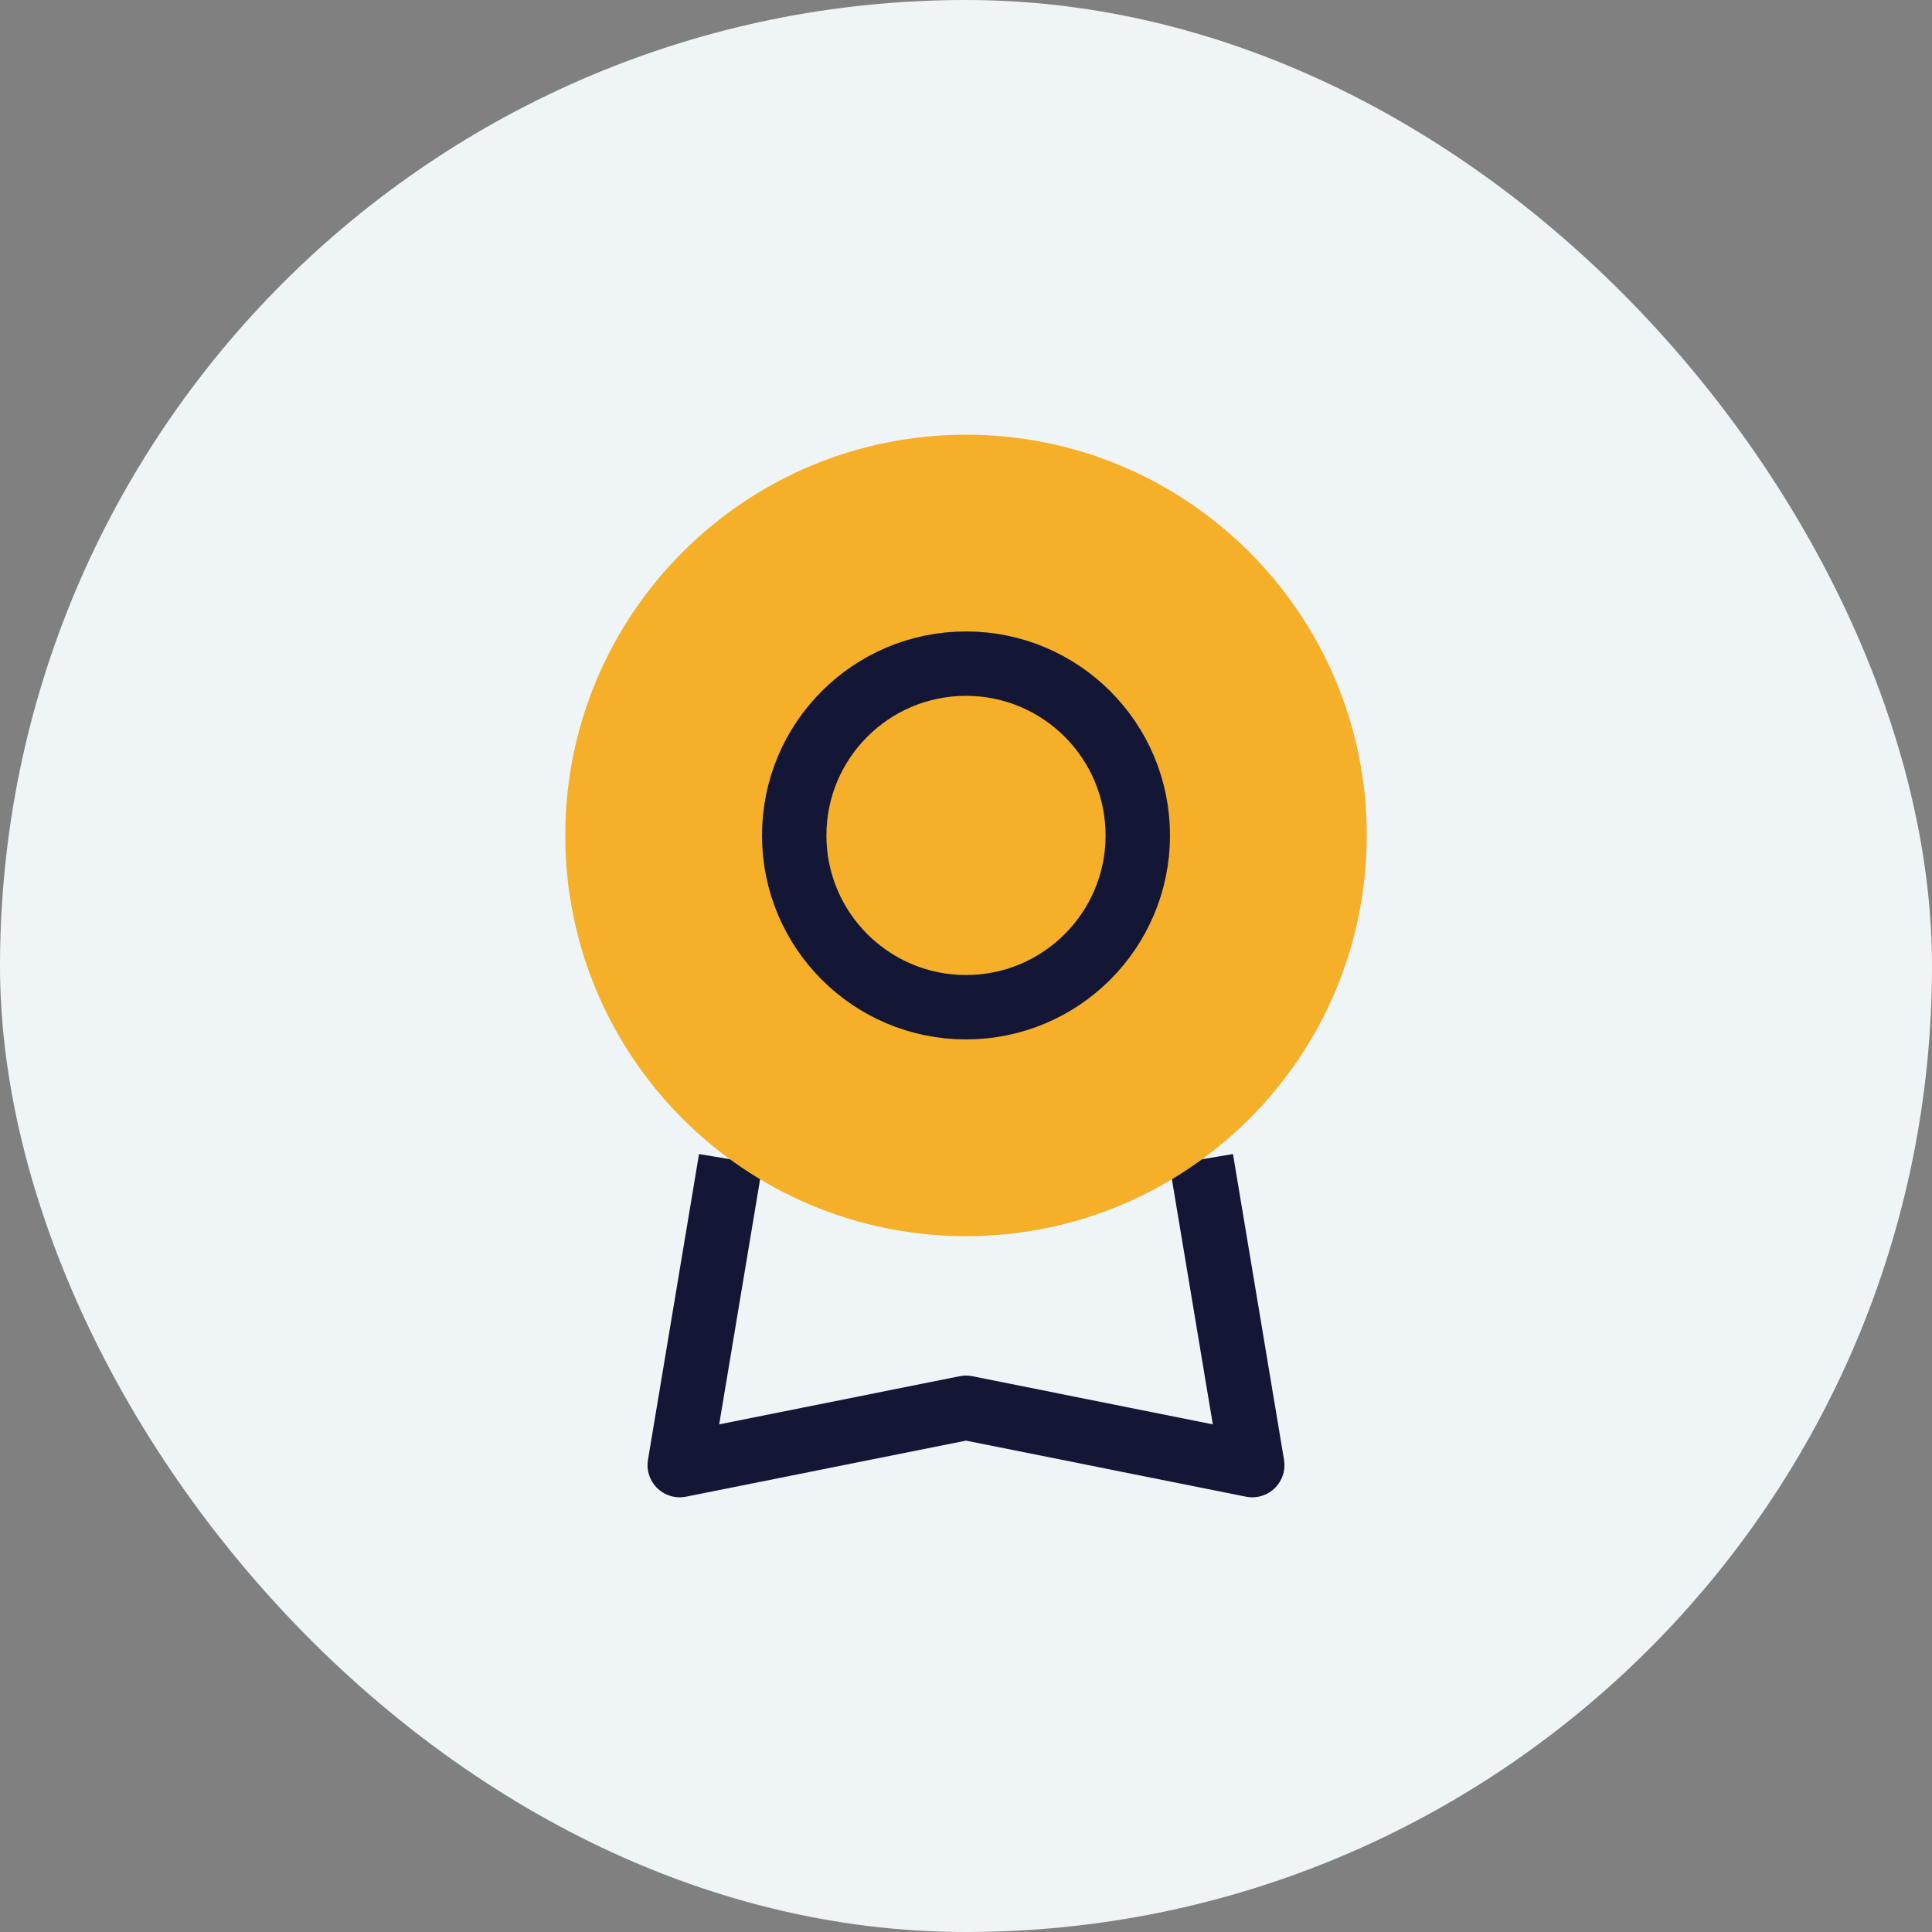
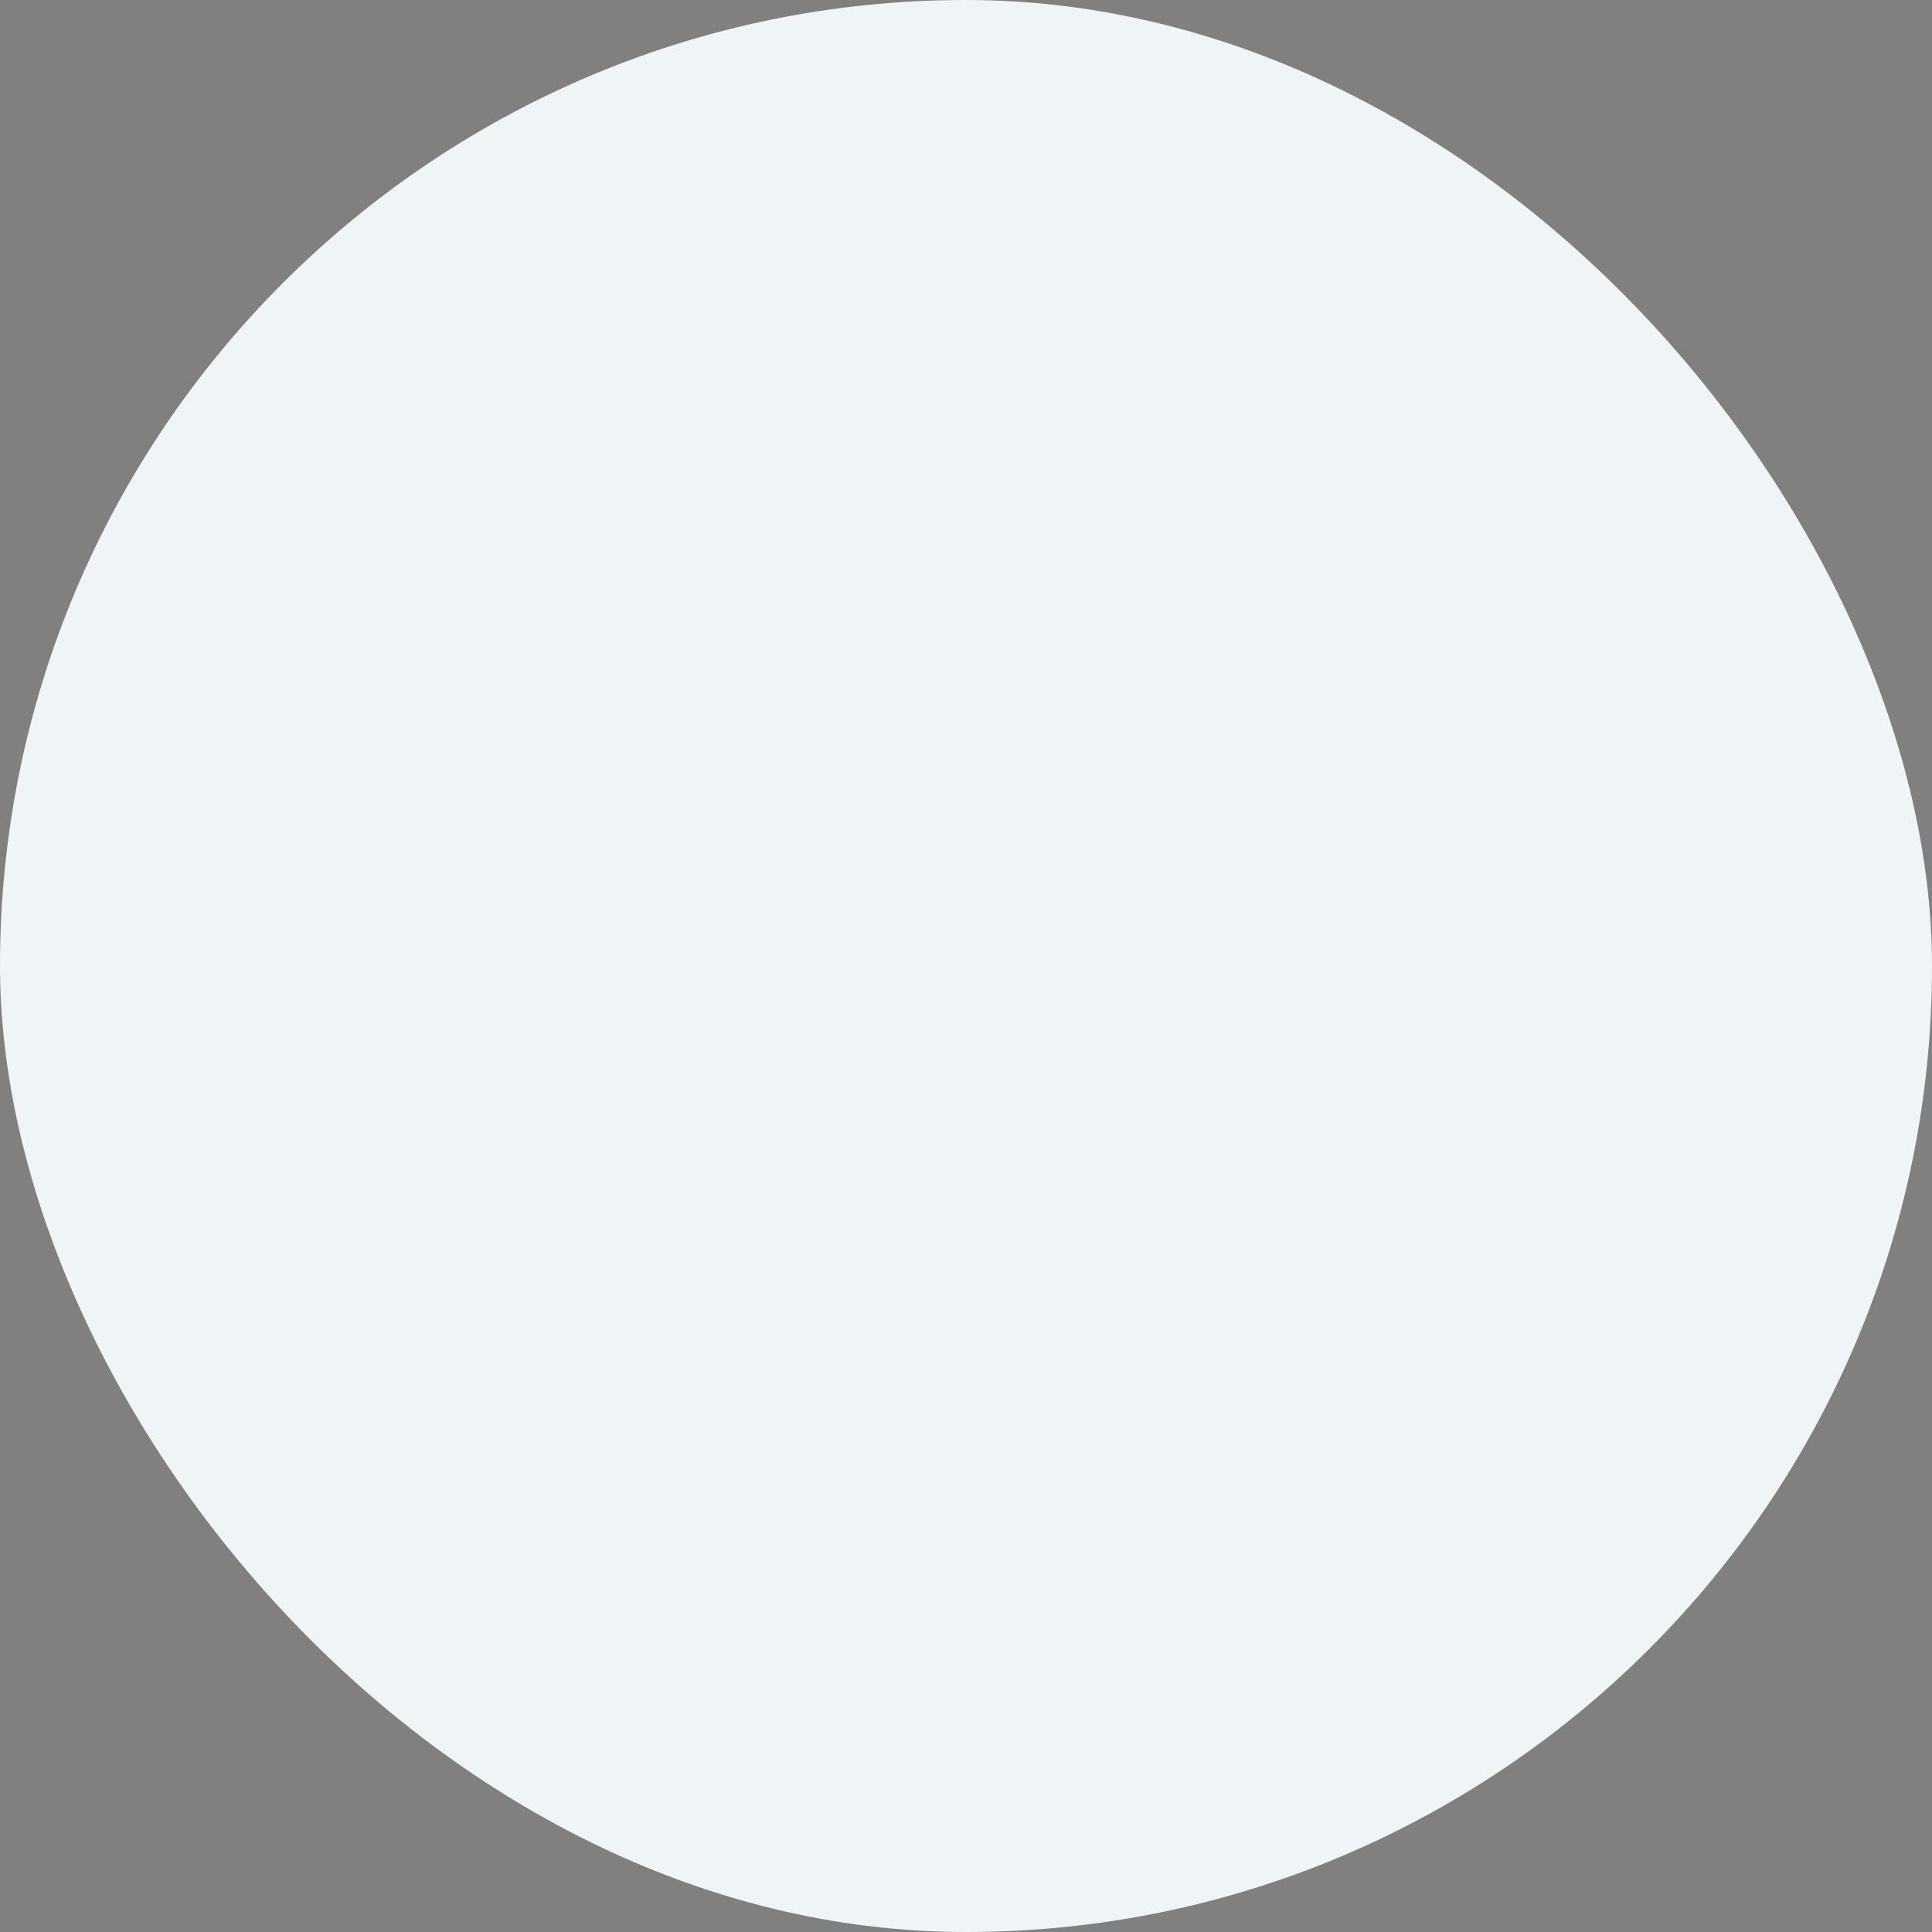
<svg xmlns="http://www.w3.org/2000/svg" width="120" height="120" viewBox="0 0 120 120" fill="none">
  <rect x="0" y="0" width="120" height="120" fill="#808080" stroke="none" />
  <rect width="120" height="120" rx="60" fill="#EFF4F7" />
  <g clip-path="url(#clip0_56_762)">
-     <path d="M74.61 72.01L77.78 91L60 87.44L42.22 91L45.39 72.01" stroke="#131635" stroke-width="4" stroke-linejoin="round" />
-     <path d="M60 76.78C73.746 76.78 84.89 65.636 84.89 51.89C84.89 38.144 73.746 27 60 27C46.254 27 35.11 38.144 35.11 51.89C35.11 65.636 46.254 76.78 60 76.78Z" fill="#F5AF29" />
-     <path d="M60 62.56C65.893 62.56 70.67 57.783 70.67 51.89C70.67 45.997 65.893 41.22 60 41.22C54.107 41.22 49.33 45.997 49.33 51.89C49.33 57.783 54.107 62.56 60 62.56Z" stroke="#131635" stroke-width="4" stroke-linejoin="round" />
-   </g>
+     </g>
  <defs>
    <clipPath id="clip0_56_762">
-       <rect width="49.78" height="66" fill="white" transform="translate(35.11 27)" />
-     </clipPath>
+       </clipPath>
  </defs>
</svg>